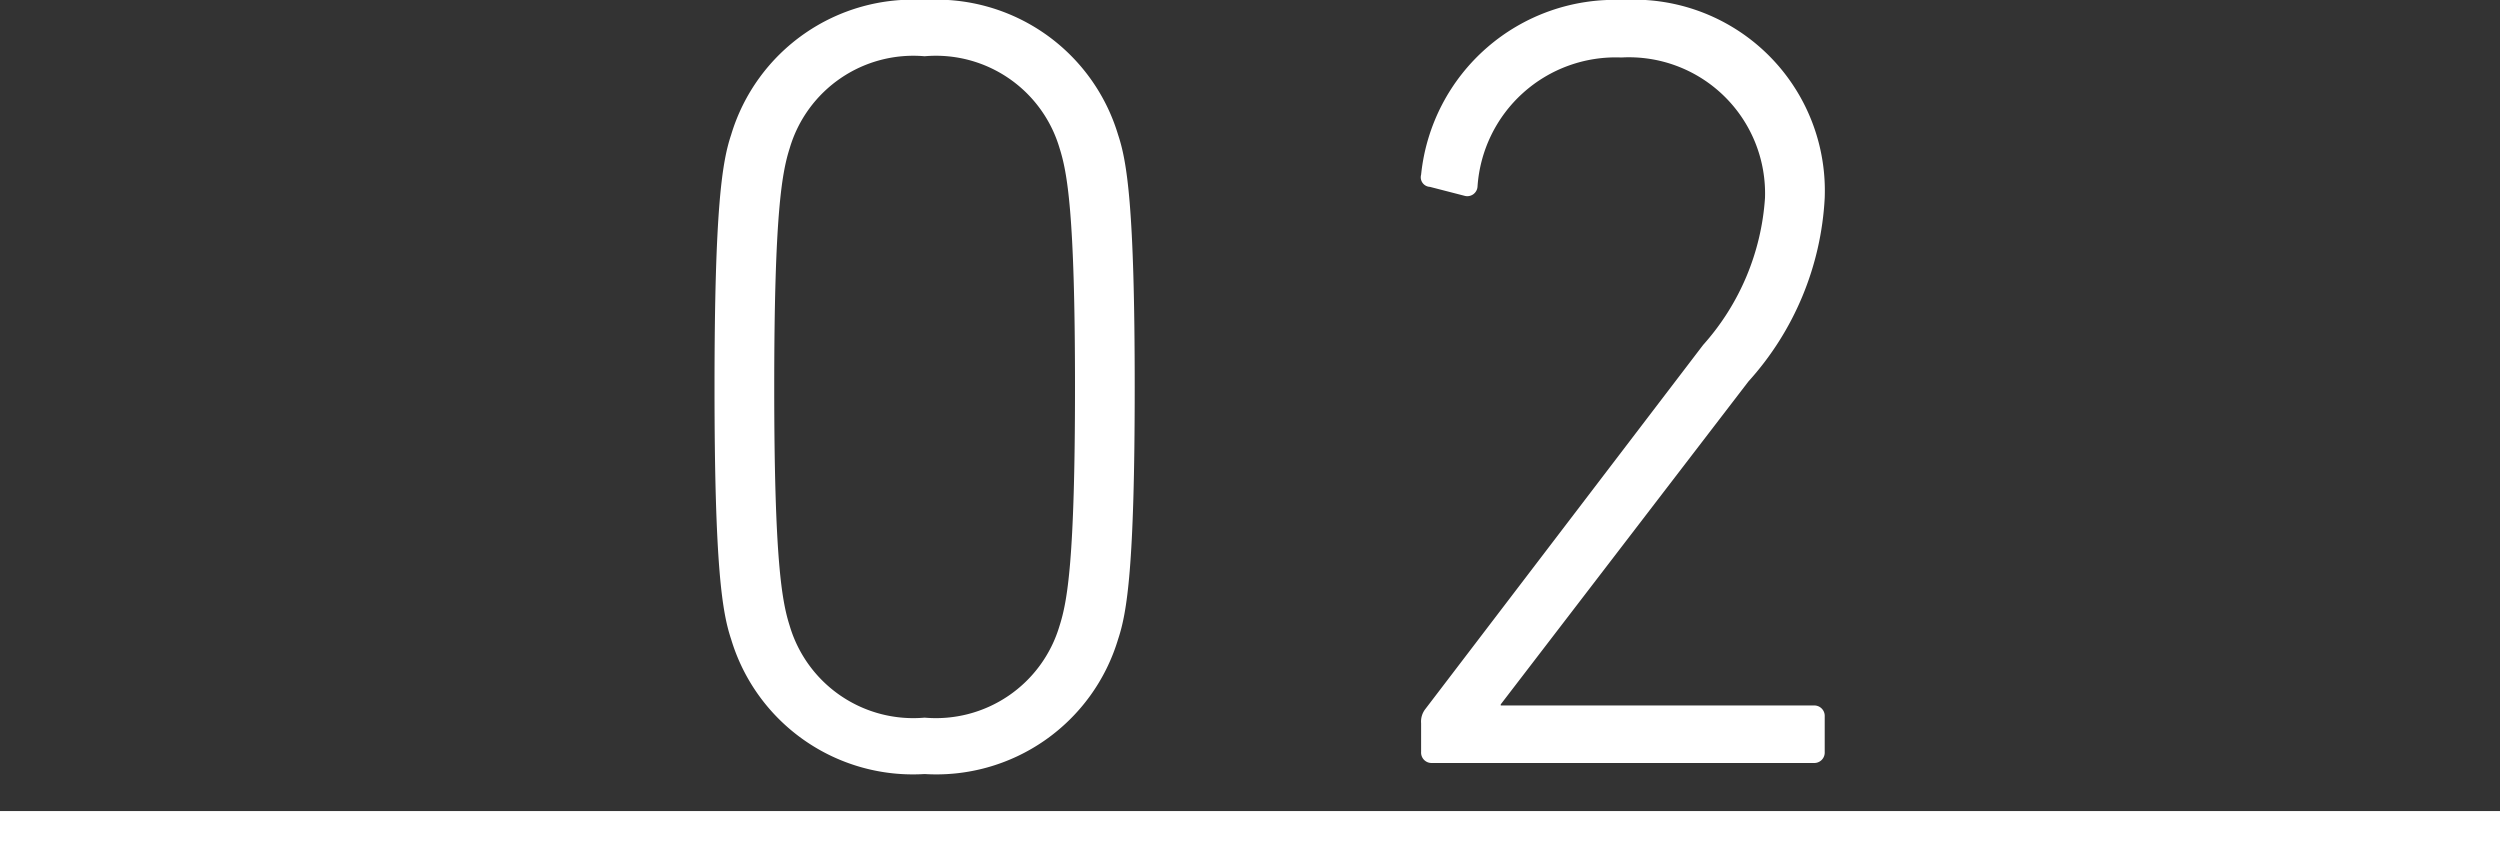
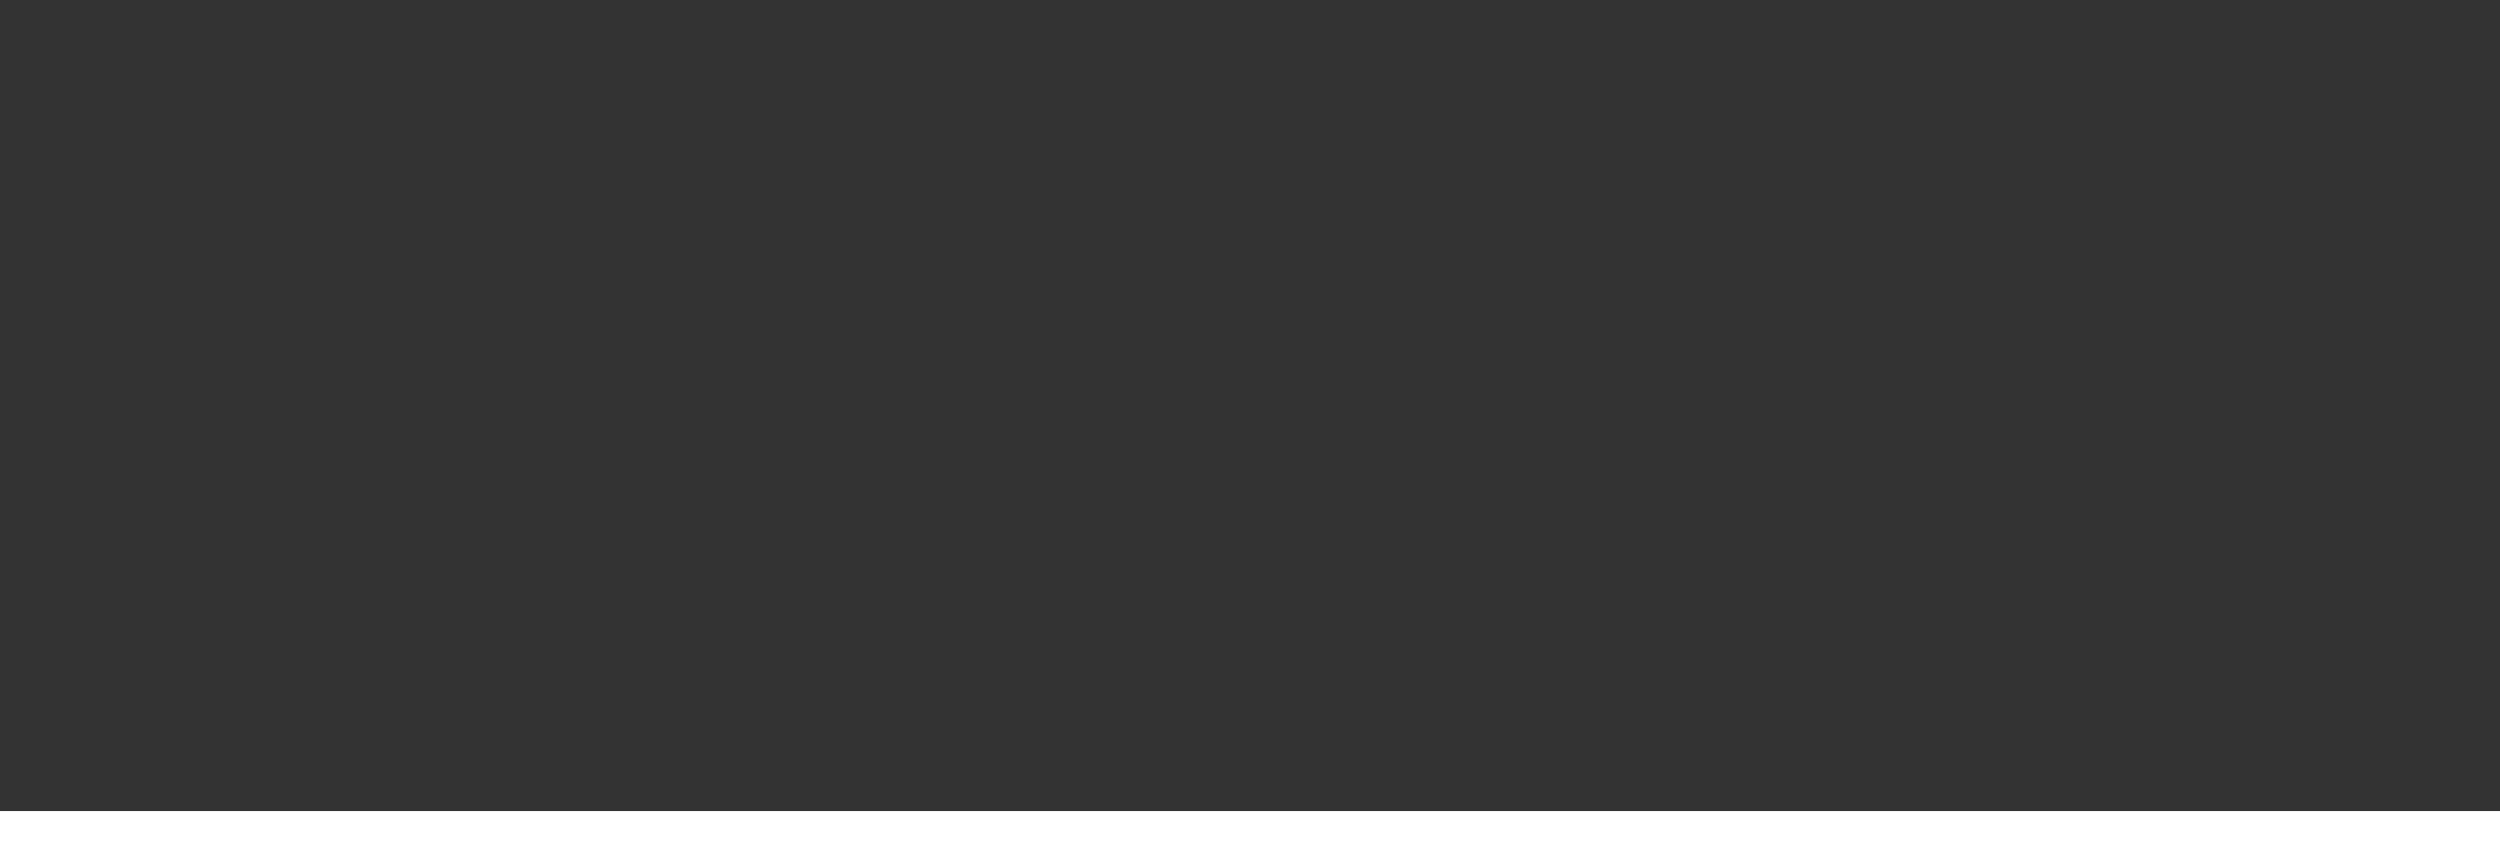
<svg xmlns="http://www.w3.org/2000/svg" width="52" height="17.87" viewBox="0 0 52 17.87">
  <rect x="0" y="0" width="52" height="17.87" fill="#333333" stroke="none" />
  <g id="グループ_111" data-name="グループ 111" transform="translate(-1233 -449.13)">
-     <path id="パス_179" data-name="パス 179" d="M-11.293-2.576A3.947,3.947,0,0,0-7.268.23,3.947,3.947,0,0,0-3.243-2.576c.184-.552.345-1.5.345-5.244s-.161-4.692-.345-5.244A3.947,3.947,0,0,0-7.268-15.87a3.947,3.947,0,0,0-4.025,2.806c-.184.552-.345,1.495-.345,5.244S-11.477-3.128-11.293-2.576Zm1.219-.276c-.161-.506-.322-1.357-.322-4.968s.161-4.462.322-4.968A2.681,2.681,0,0,1-7.268-14.7a2.681,2.681,0,0,1,2.806,1.909c.161.506.322,1.357.322,4.968S-4.3-3.358-4.462-2.852A2.681,2.681,0,0,1-7.268-.943,2.681,2.681,0,0,1-10.074-2.852ZM3.059-.23a.217.217,0,0,0,.23.23h7.935a.217.217,0,0,0,.23-.23V-.966a.217.217,0,0,0-.23-.23H4.715v-.023L9.867-7.935a6.169,6.169,0,0,0,1.587-3.818A3.973,3.973,0,0,0,7.245-15.87a4.047,4.047,0,0,0-4.186,3.634.2.2,0,0,0,.184.253l.713.184a.213.213,0,0,0,.276-.184,2.88,2.88,0,0,1,2.99-2.691,2.832,2.832,0,0,1,2.99,2.921A5.094,5.094,0,0,1,8.924-8.694L3.151-1.127a.424.424,0,0,0-.092.3Z" transform="translate(1259.5 465)" fill="#fff" />
    <path id="パス_180" data-name="パス 180" d="M0,0H52" transform="translate(1233 466.5)" fill="none" stroke="#fff" stroke-width="1" />
  </g>
</svg>